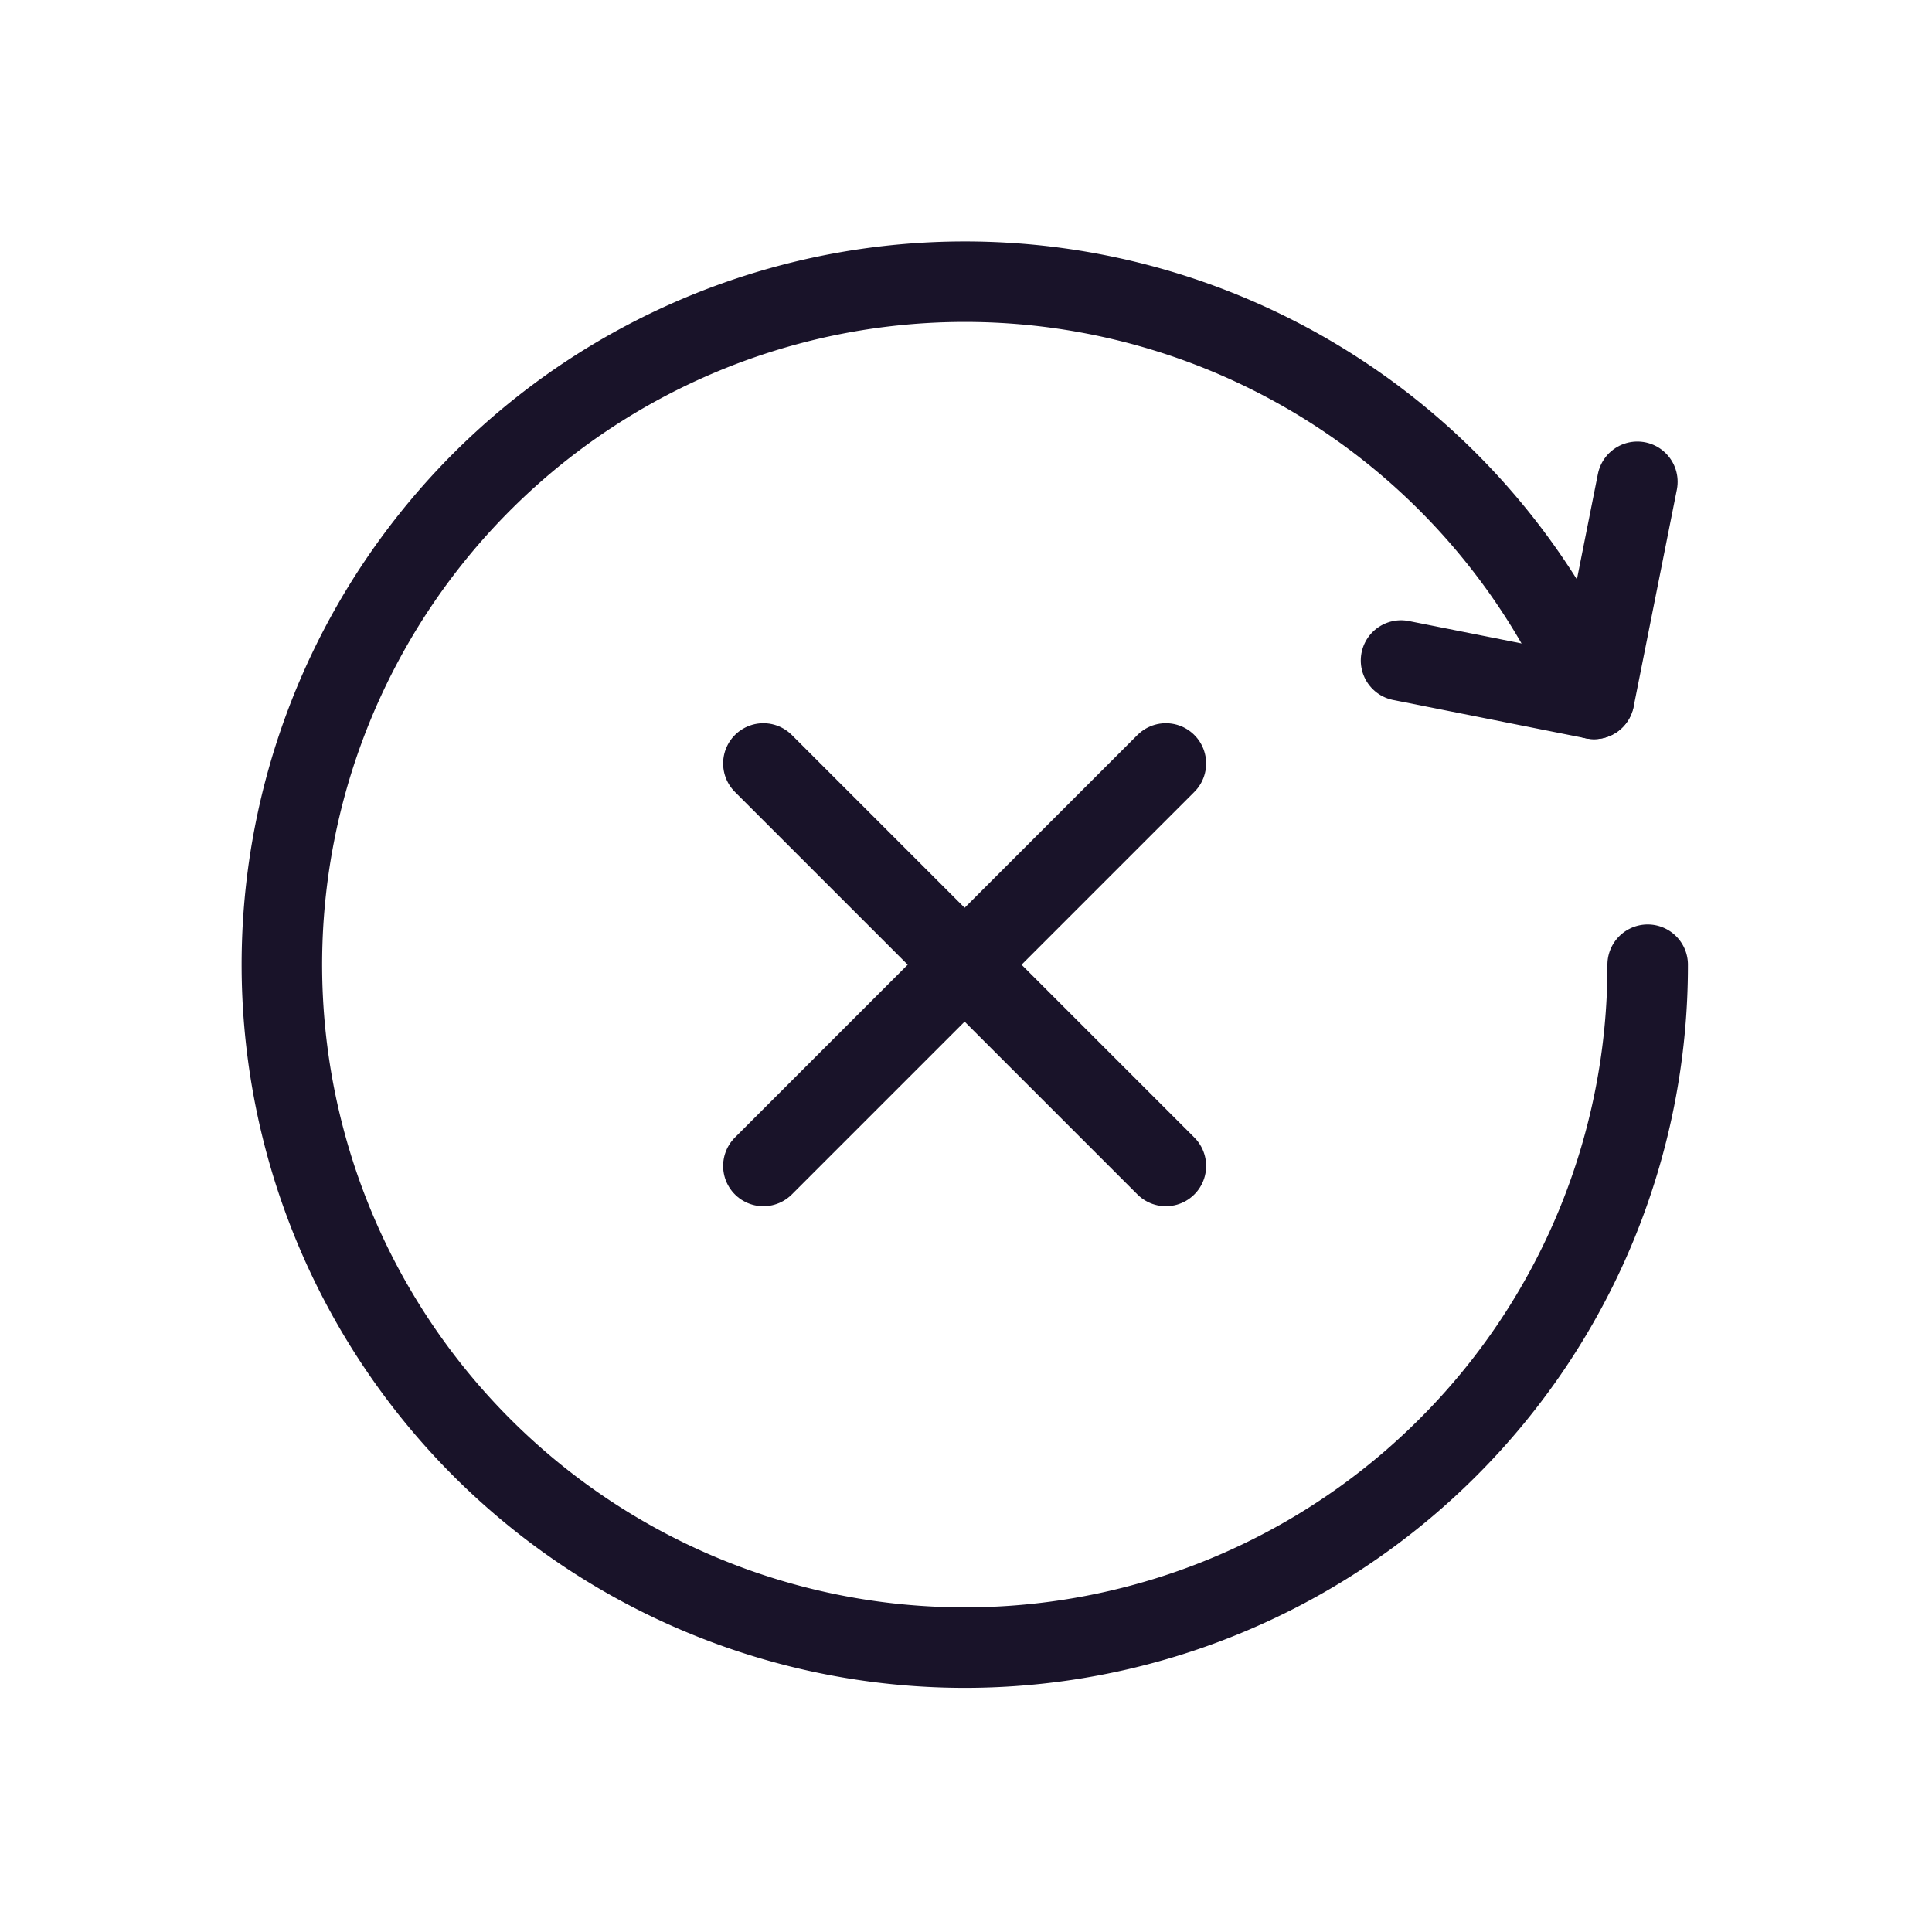
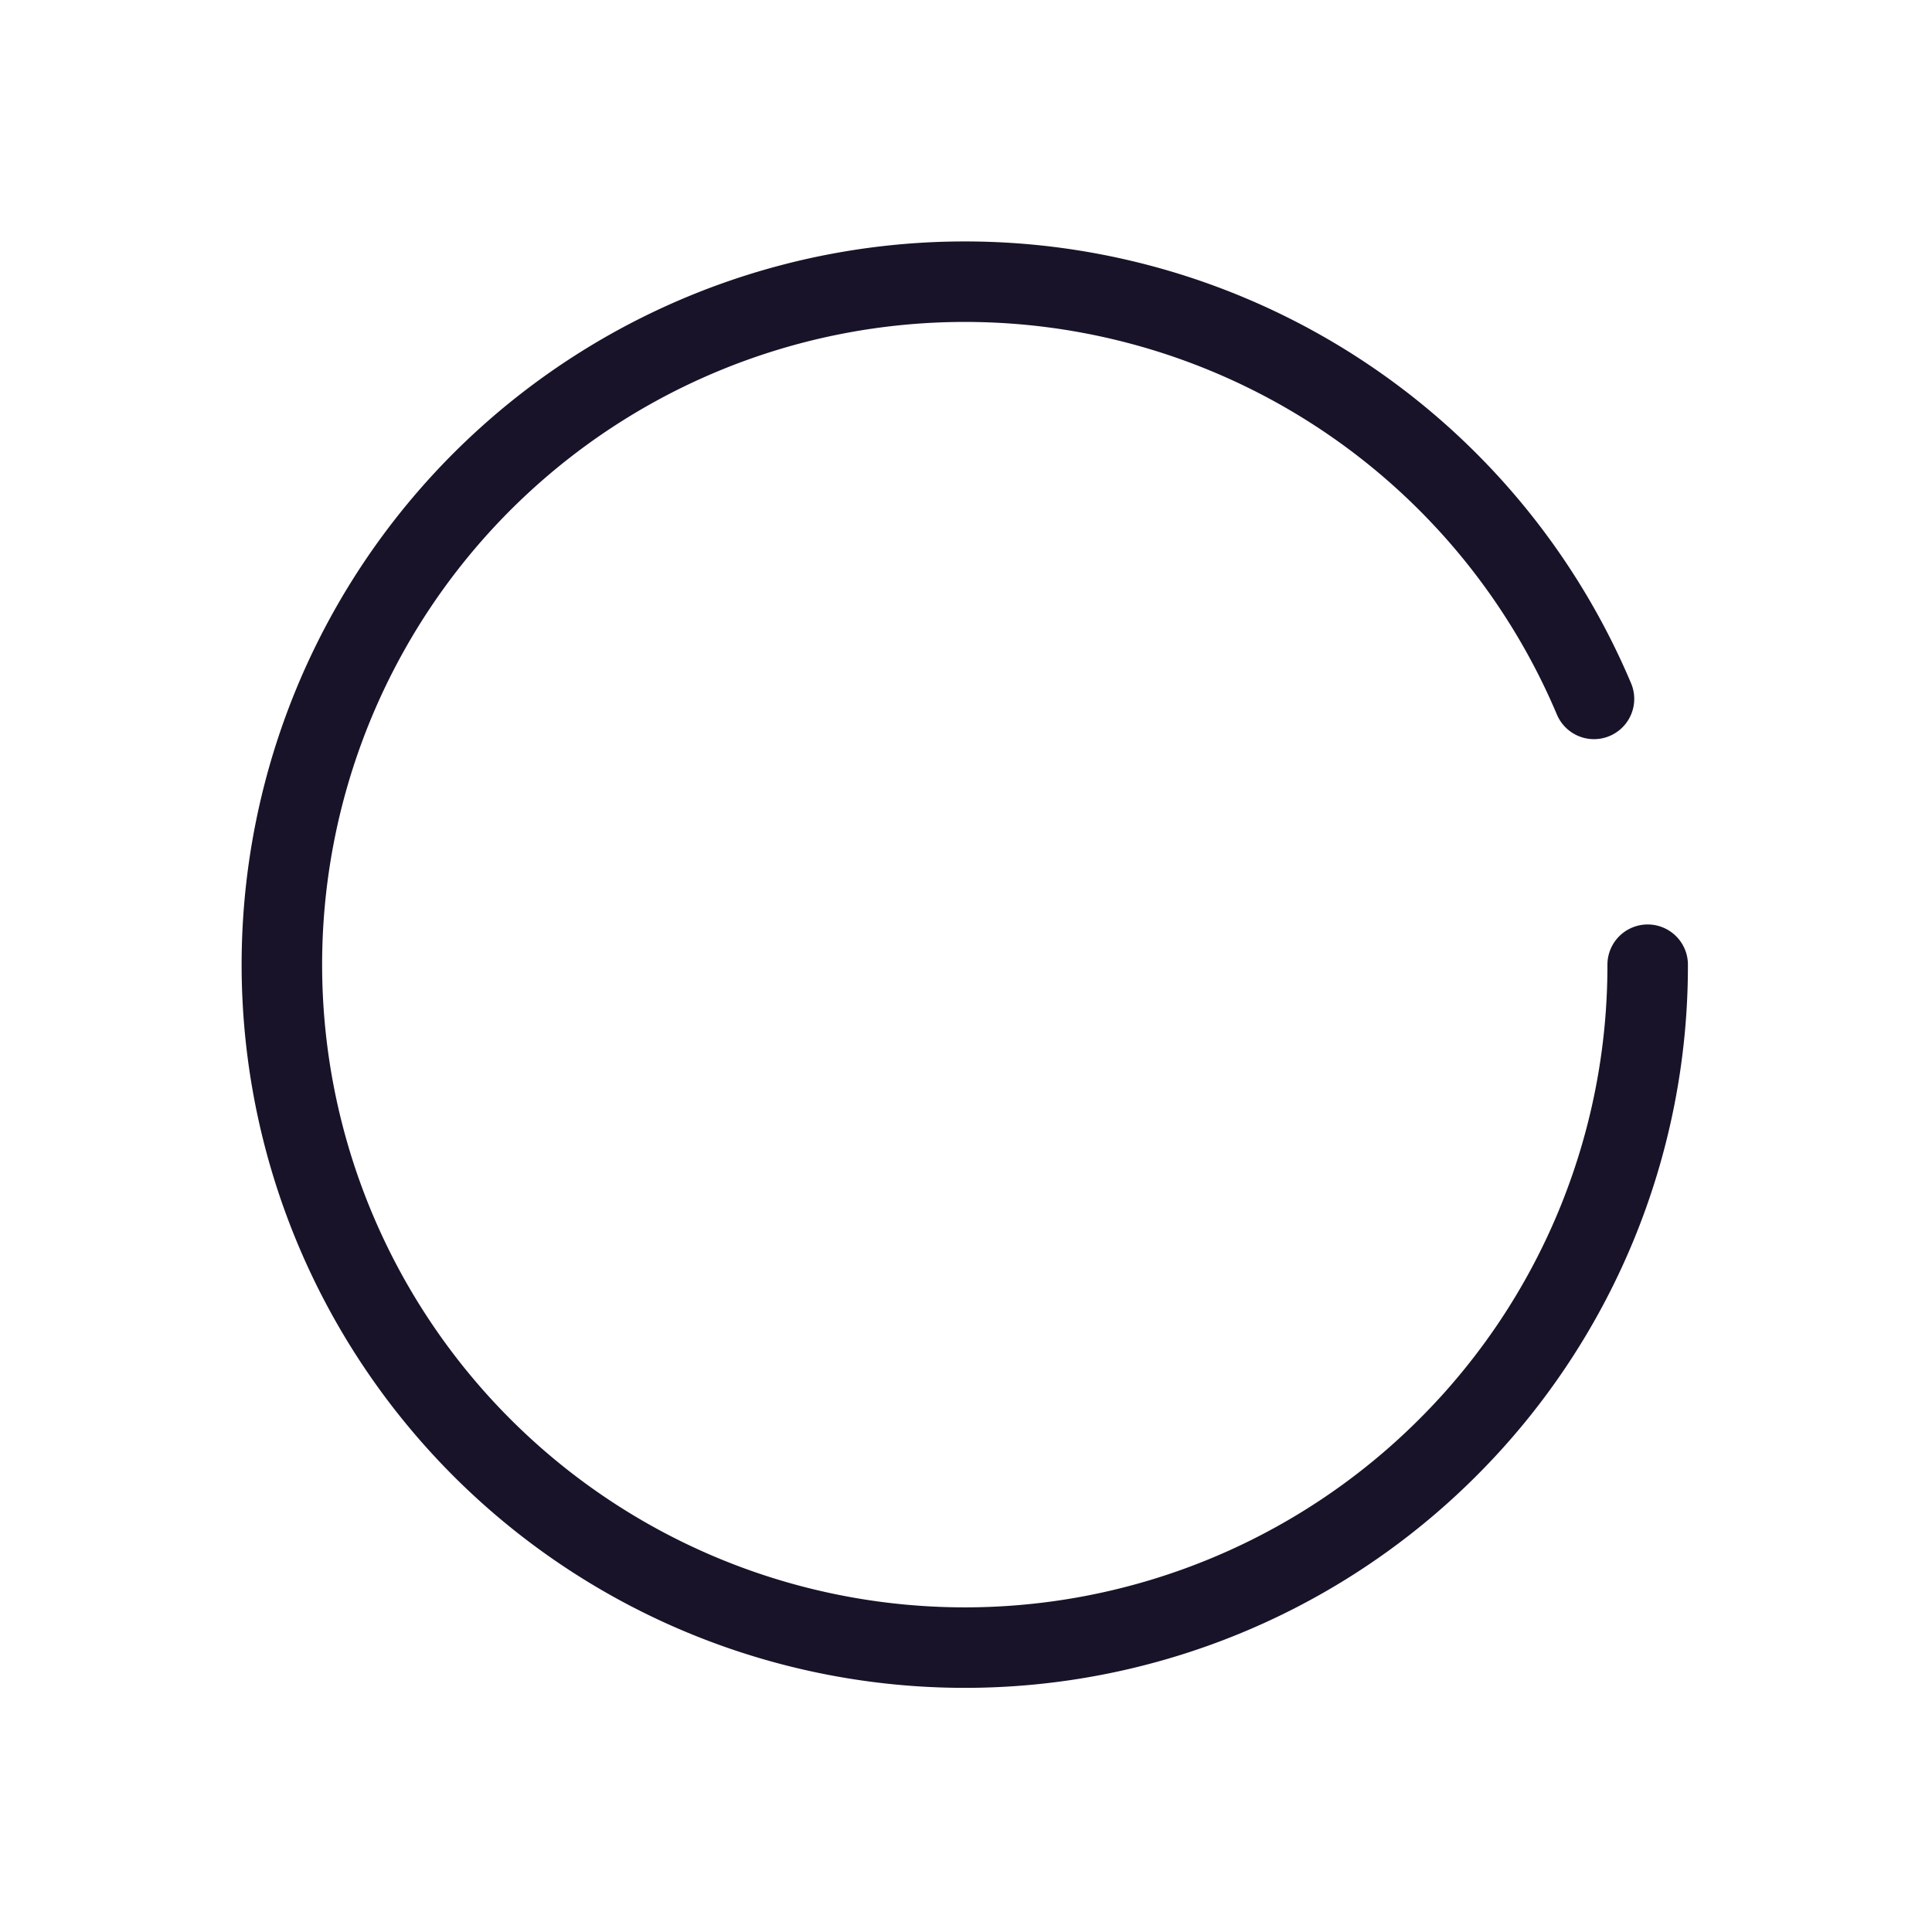
<svg xmlns="http://www.w3.org/2000/svg" width="24" height="24" viewBox="0 0 24 24" fill="none">
-   <path d="m9.483 14.484 5-5" stroke="#191329" stroke-linecap="round" stroke-linejoin="round" />
  <path d="M20.468 11.984a8.454 8.454 0 0 1-2.485 6 8.484 8.484 0 1 1 1.818-9.302" stroke="#191329" stroke-linecap="round" stroke-linejoin="round" />
-   <path d="m20.34 5.985-.537 2.697-2.399-.477M14.483 14.484l-5-5" stroke="#191329" stroke-linecap="round" stroke-linejoin="round" />
</svg>